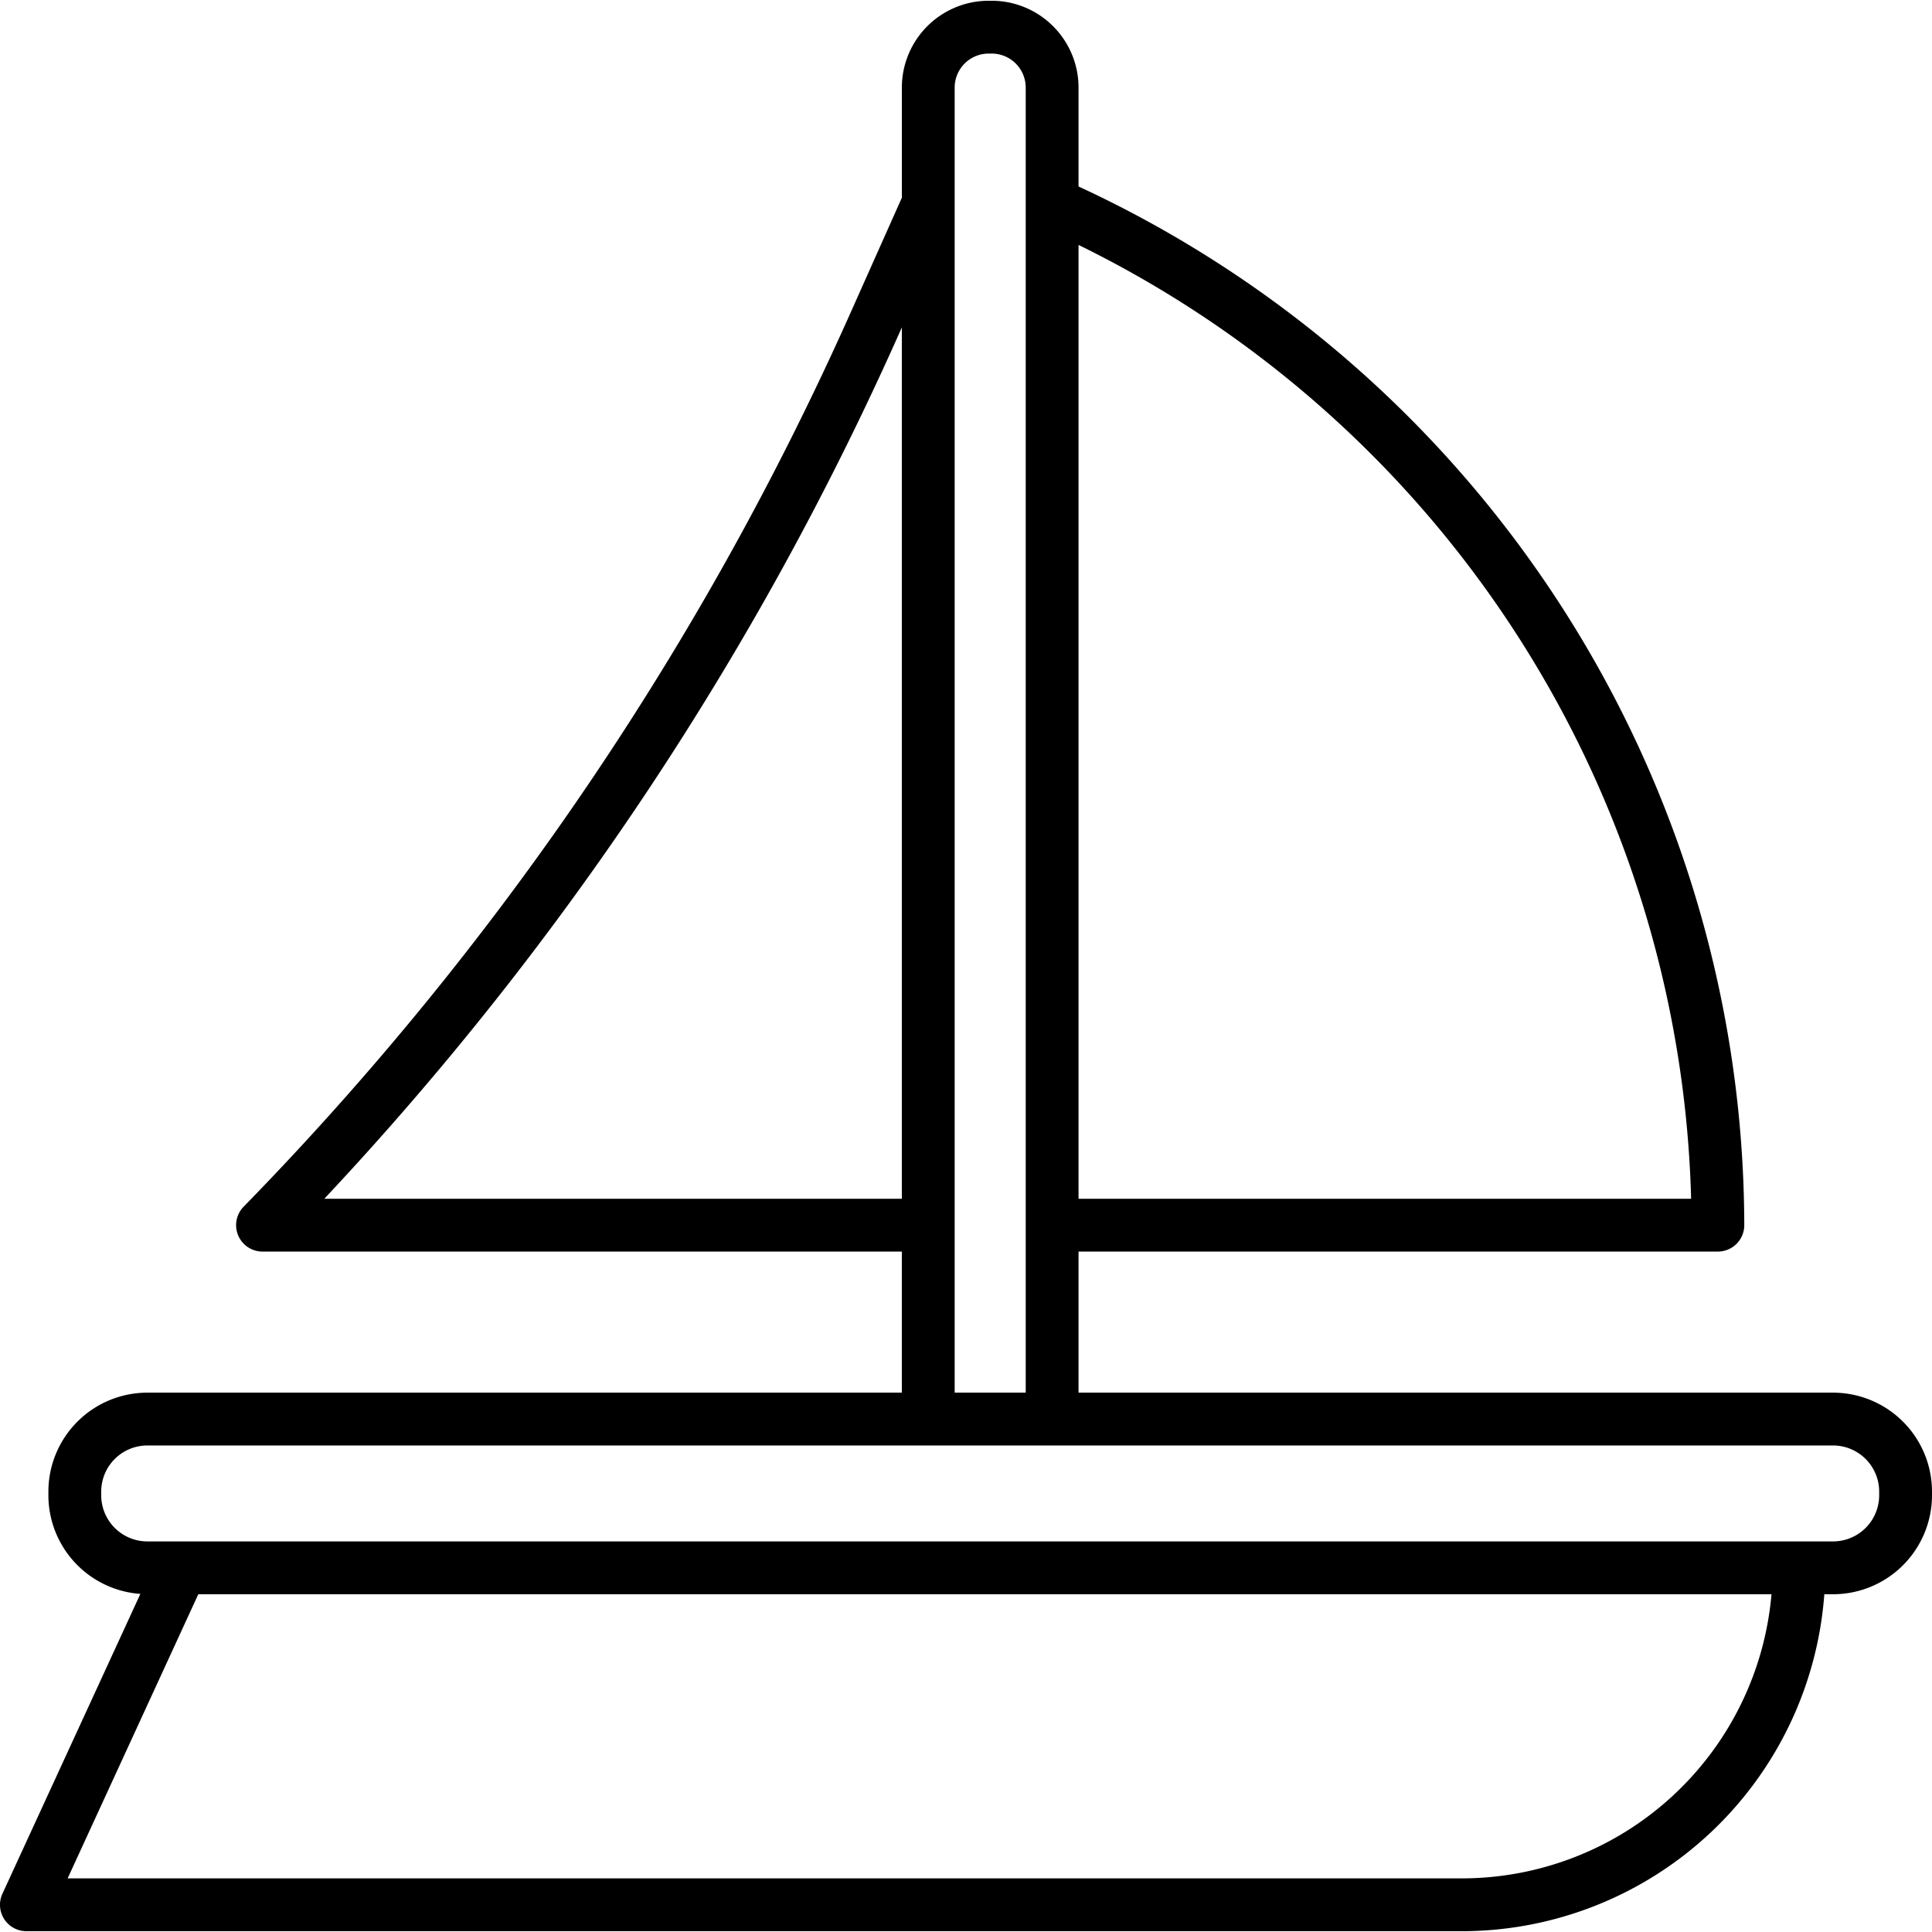
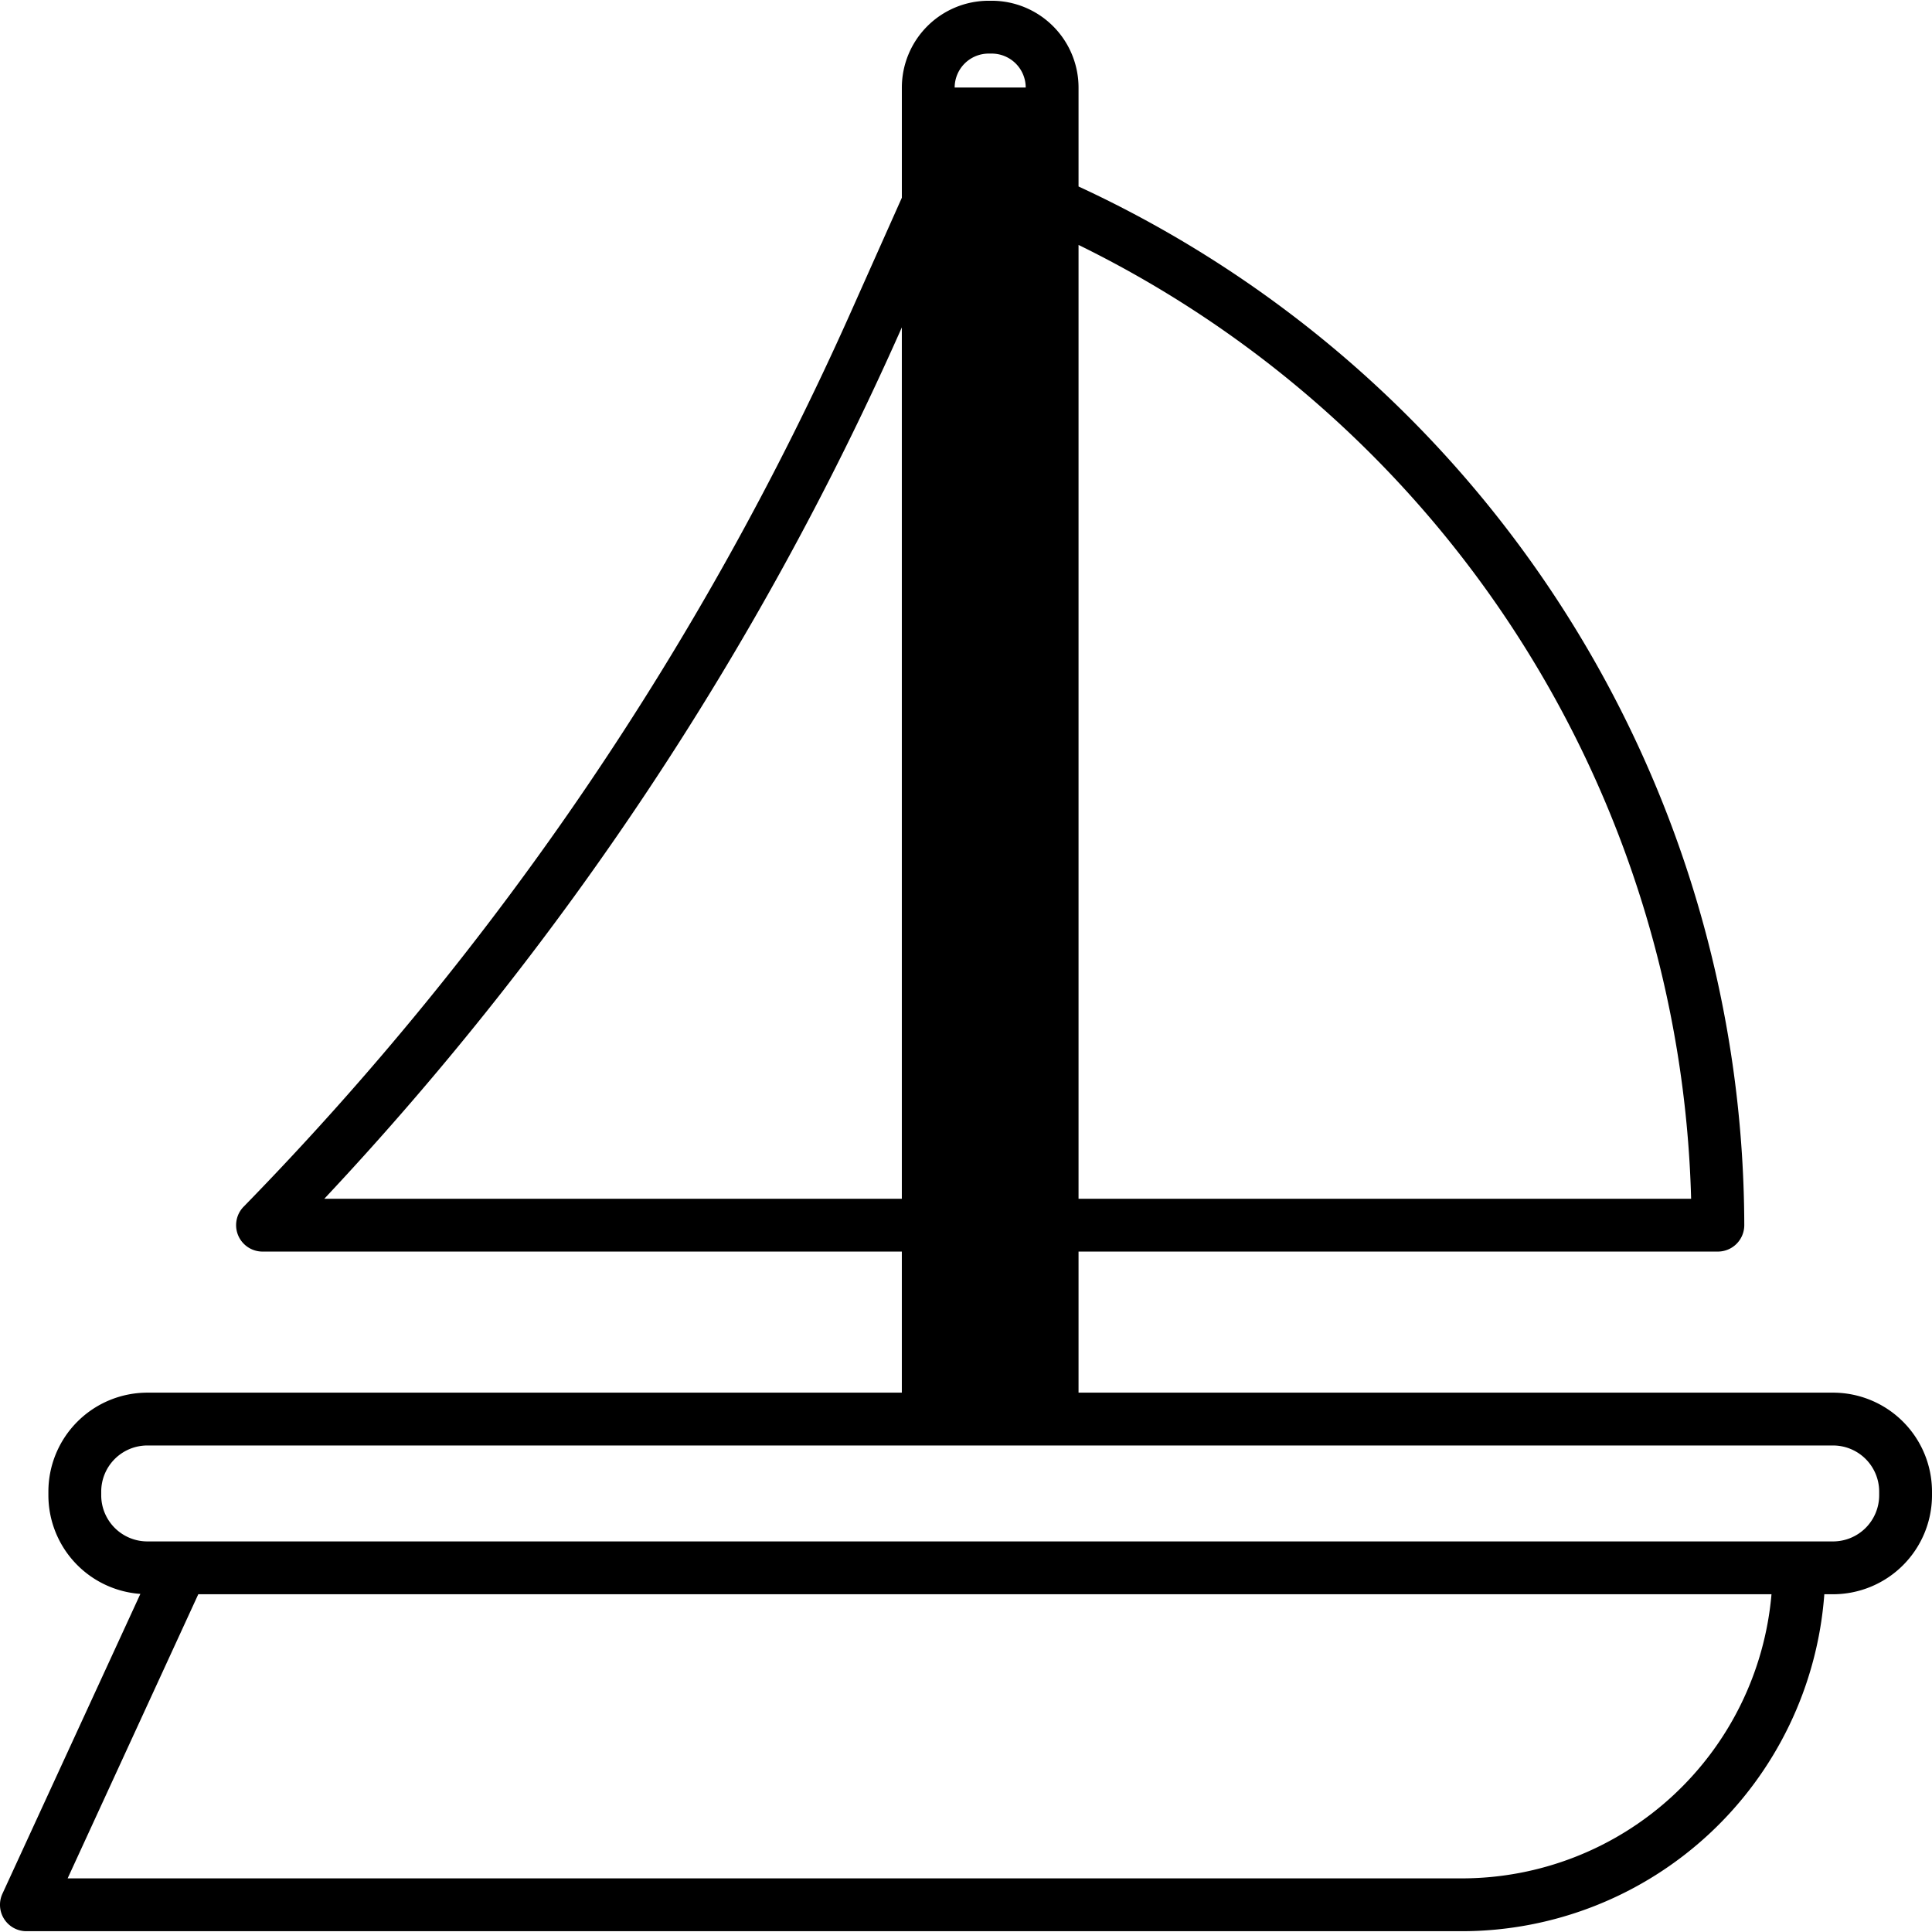
<svg xmlns="http://www.w3.org/2000/svg" width="512" height="512" viewBox="0 0 128 128">
-   <path fill="#000000" d="M121.446,92.267H71.456V82.92h42.357a1.751,1.751,0,0,0,1.75-1.75A76,76,0,0,0,71.789,12.51l-.333-.155V5.8a5.757,5.757,0,0,0-5.75-5.75H65.5a5.757,5.757,0,0,0-5.75,5.75v7.3L56.391,20.63A203.317,203.317,0,0,1,16.14,79.948a1.75,1.75,0,0,0,1.253,2.972H59.749v9.347H9.76a6.561,6.561,0,0,0-6.554,6.554v.247A6.559,6.559,0,0,0,9.3,105.6L.16,125.466a1.749,1.749,0,0,0,1.59,2.481H96.866a24.1,24.1,0,0,0,24-22.324h.577A6.561,6.561,0,0,0,128,99.068v-.247A6.561,6.561,0,0,0,121.446,92.267ZM112.041,79.42H71.456V16.227A72.508,72.508,0,0,1,112.041,79.42Zm-90.554,0a206.721,206.721,0,0,0,38.1-57.364l.162-.365V79.42Zm41.762,1.75V5.8a2.253,2.253,0,0,1,2.25-2.25h.207a2.253,2.253,0,0,1,2.25,2.25V92.267H63.249Zm33.617,43.277H4.481l8.656-18.824H117.366A20.6,20.6,0,0,1,96.866,124.447ZM124.5,99.068a3.058,3.058,0,0,1-3.054,3.055H9.76a3.058,3.058,0,0,1-3.054-3.055v-.247A3.057,3.057,0,0,1,9.76,95.767H121.446a3.057,3.057,0,0,1,3.054,3.054Z" />
+   <path fill="#000000" d="M121.446,92.267H71.456V82.92h42.357a1.751,1.751,0,0,0,1.75-1.75A76,76,0,0,0,71.789,12.51l-.333-.155V5.8a5.757,5.757,0,0,0-5.75-5.75H65.5a5.757,5.757,0,0,0-5.75,5.75v7.3L56.391,20.63A203.317,203.317,0,0,1,16.14,79.948a1.75,1.75,0,0,0,1.253,2.972H59.749v9.347H9.76a6.561,6.561,0,0,0-6.554,6.554v.247A6.559,6.559,0,0,0,9.3,105.6L.16,125.466a1.749,1.749,0,0,0,1.59,2.481H96.866a24.1,24.1,0,0,0,24-22.324h.577A6.561,6.561,0,0,0,128,99.068v-.247A6.561,6.561,0,0,0,121.446,92.267ZM112.041,79.42H71.456V16.227A72.508,72.508,0,0,1,112.041,79.42Zm-90.554,0a206.721,206.721,0,0,0,38.1-57.364l.162-.365V79.42Zm41.762,1.75V5.8a2.253,2.253,0,0,1,2.25-2.25h.207a2.253,2.253,0,0,1,2.25,2.25H63.249Zm33.617,43.277H4.481l8.656-18.824H117.366A20.6,20.6,0,0,1,96.866,124.447ZM124.5,99.068a3.058,3.058,0,0,1-3.054,3.055H9.76a3.058,3.058,0,0,1-3.054-3.055v-.247A3.057,3.057,0,0,1,9.76,95.767H121.446a3.057,3.057,0,0,1,3.054,3.054Z" />
</svg>